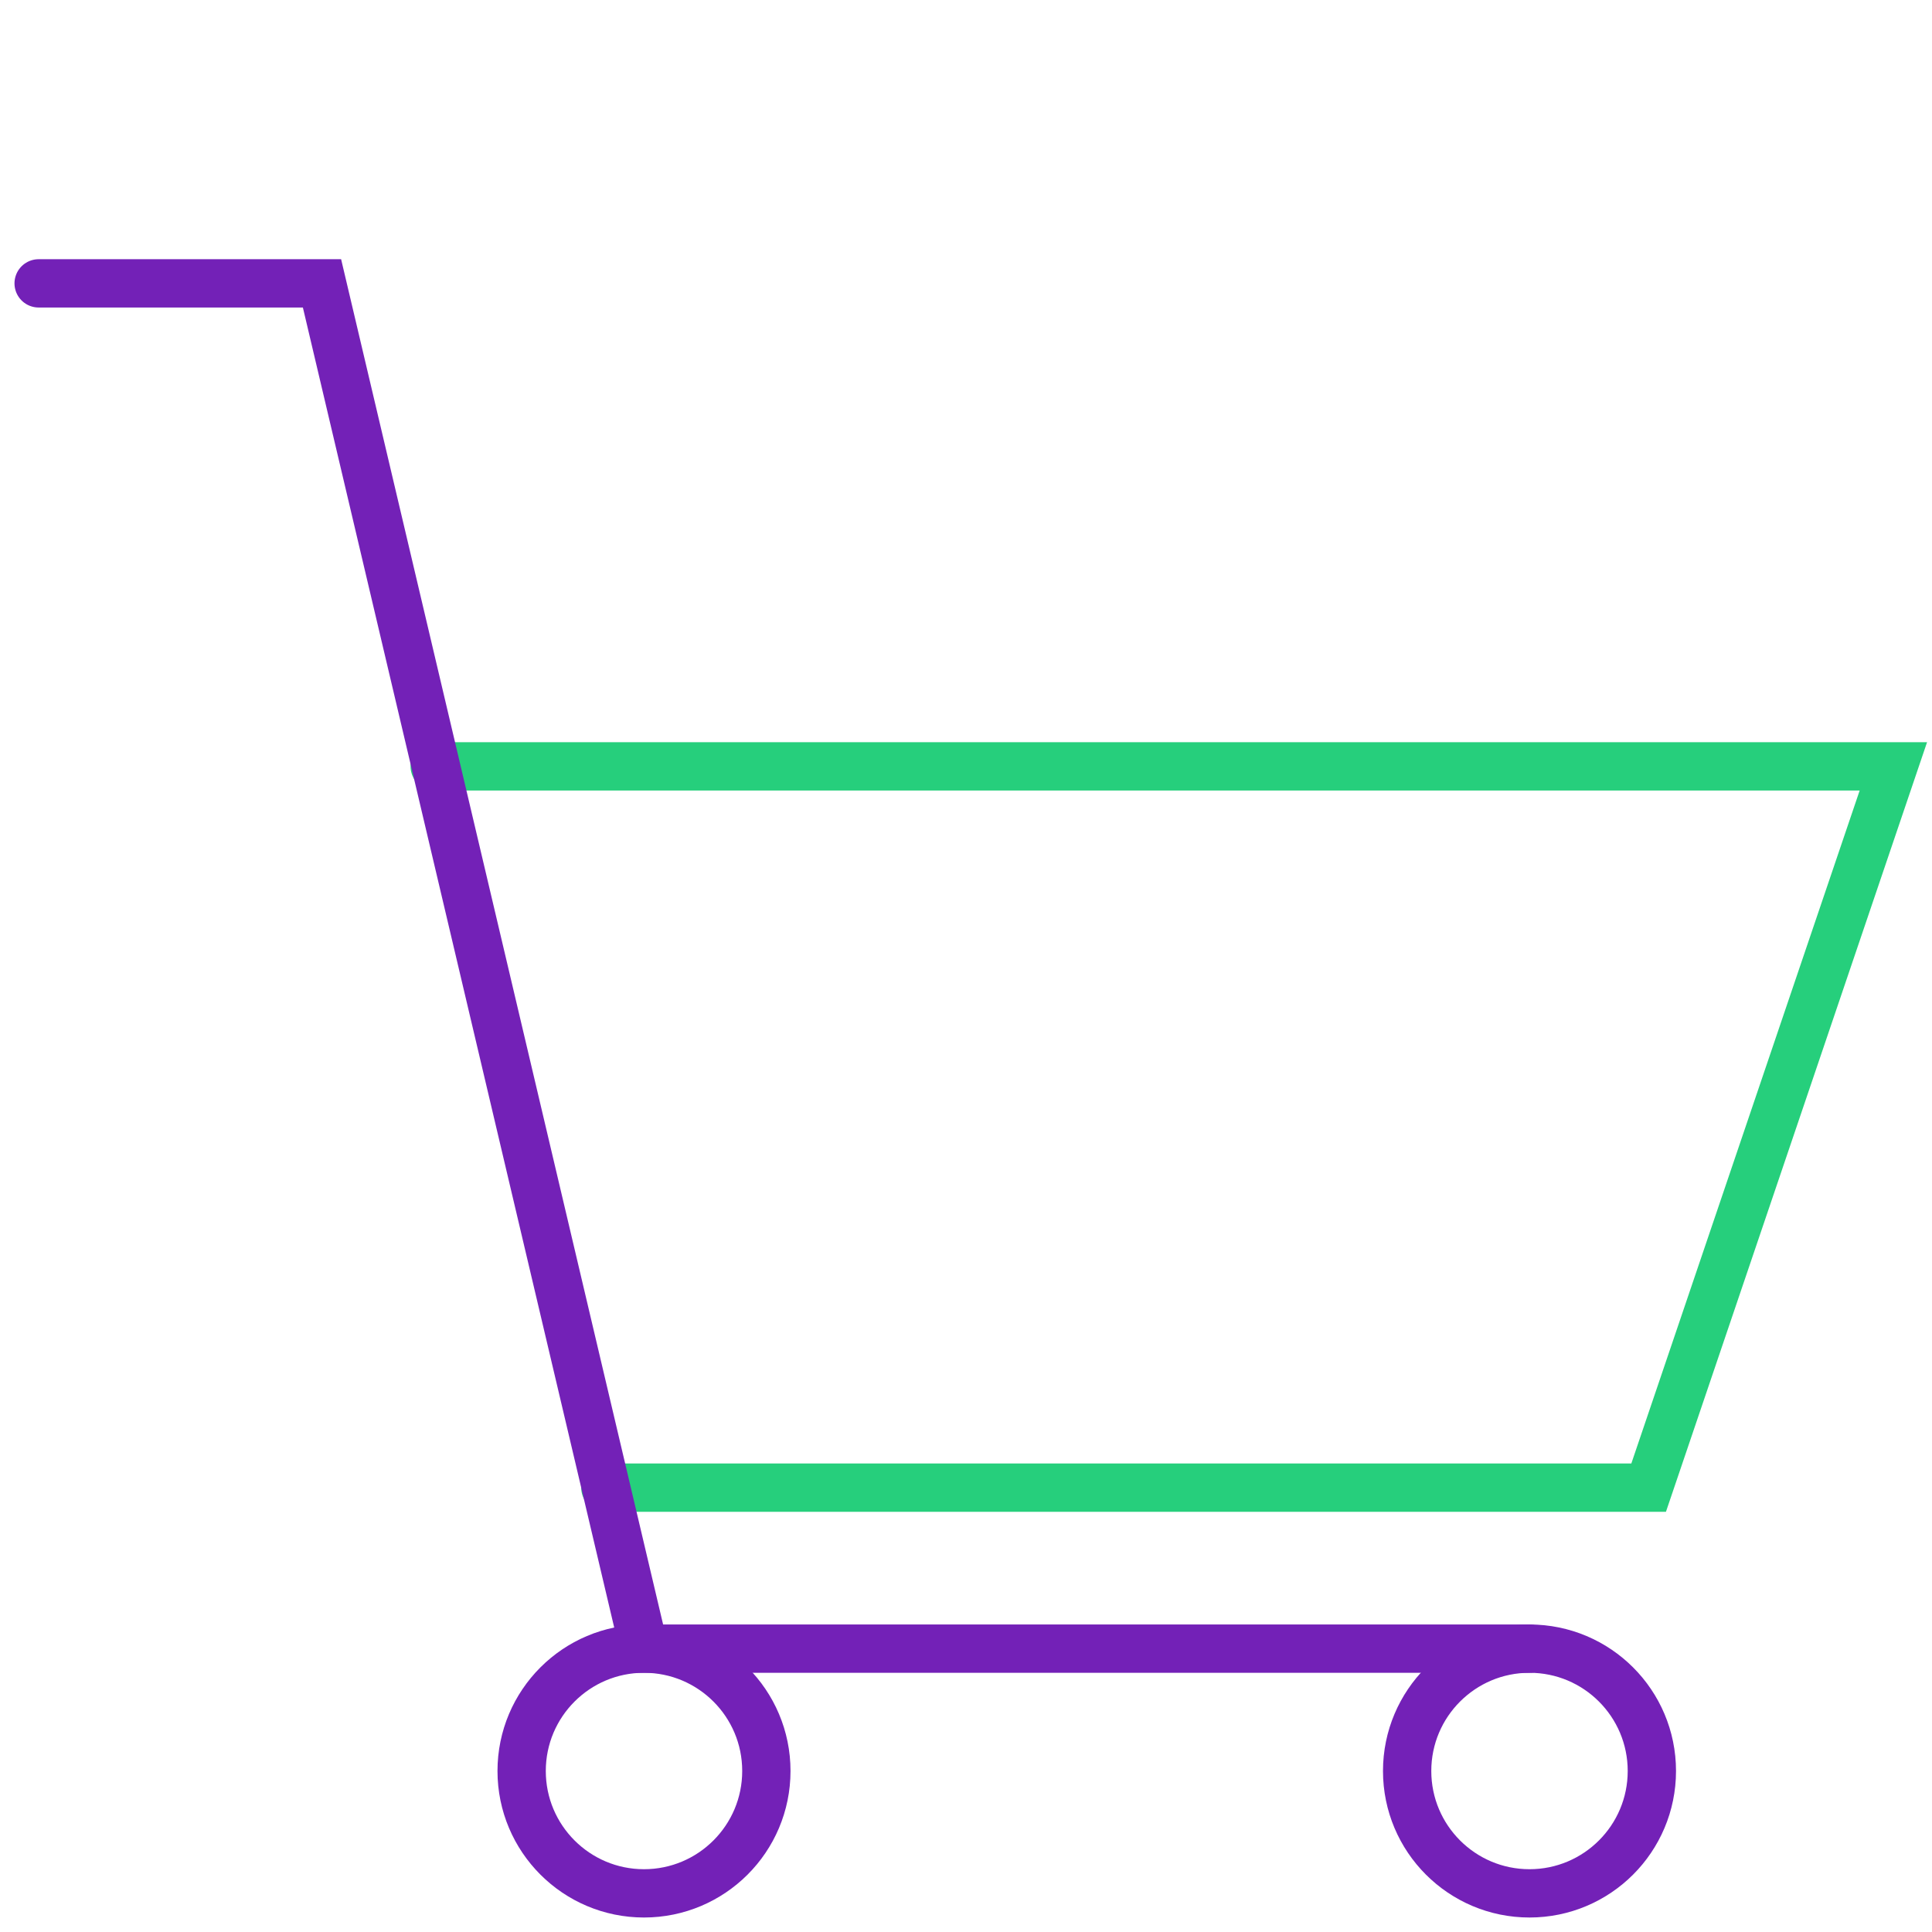
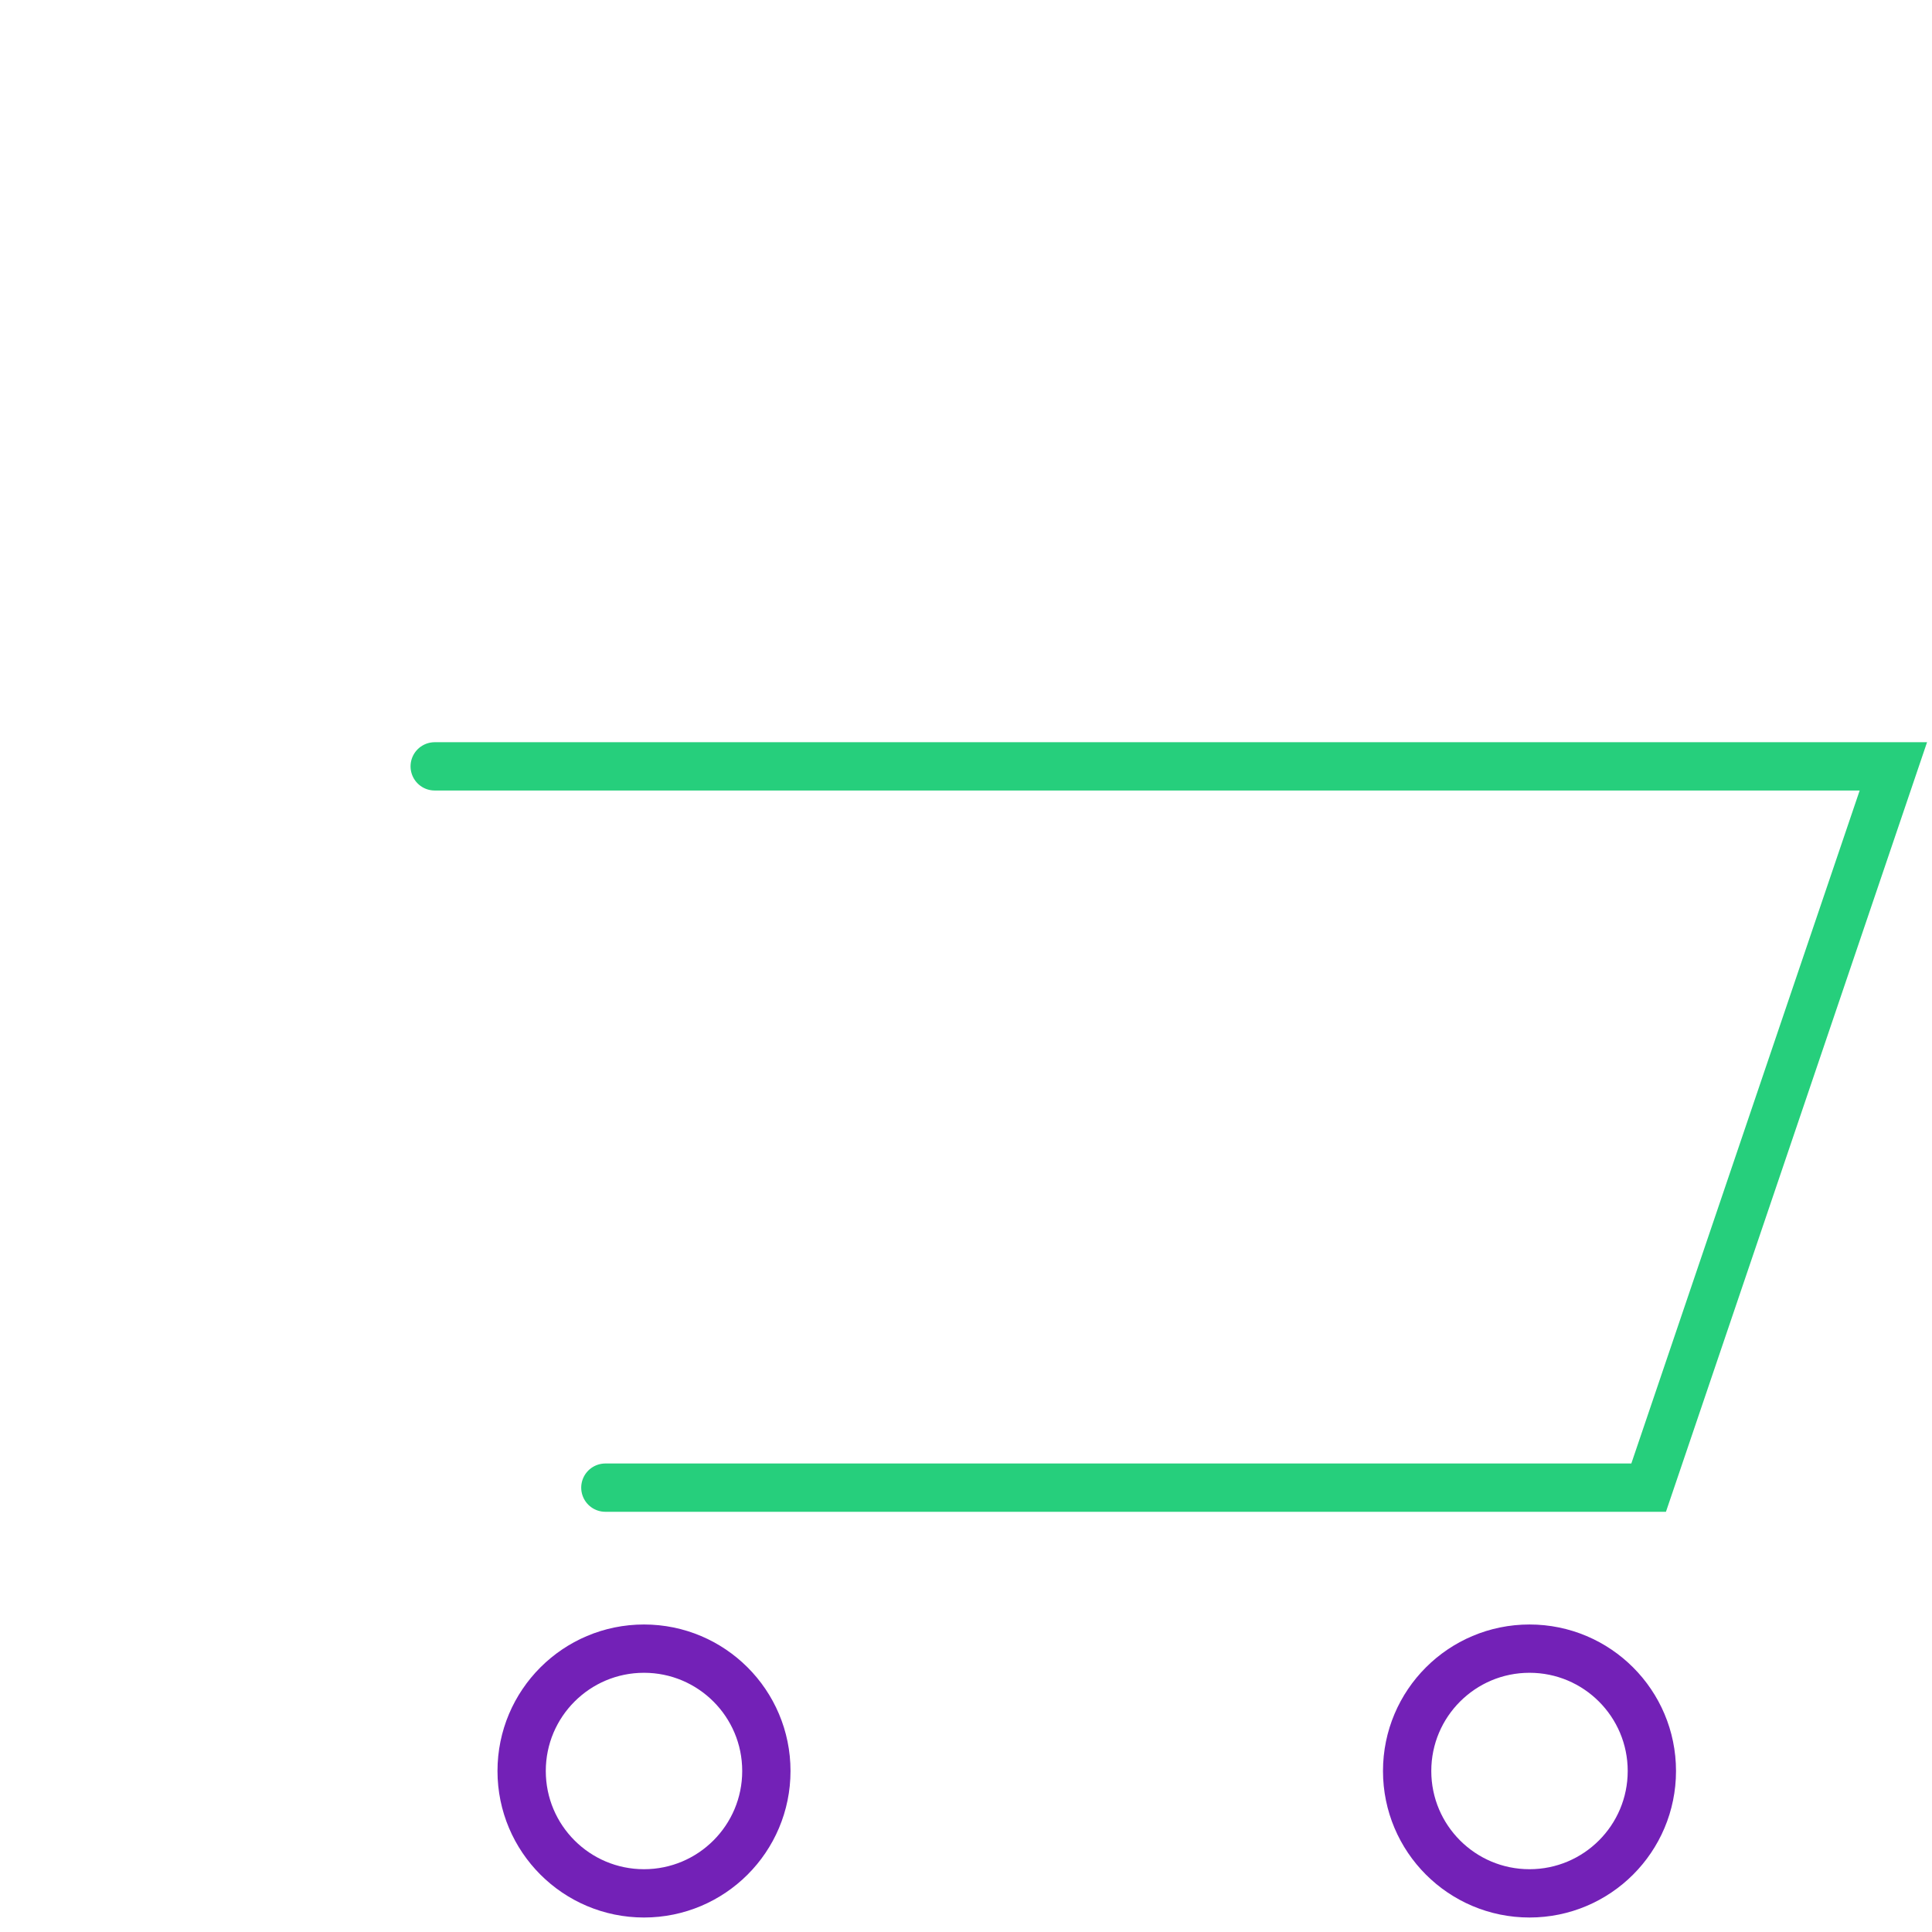
<svg xmlns="http://www.w3.org/2000/svg" version="1.1" id="Layer_1" x="0px" y="0px" viewBox="0 0 60 60" style="enable-background:new 0 0 60 60;" xml:space="preserve">
  <style type="text/css">
	.st0{fill:none;stroke:#26CF7C;stroke-width:1.5;stroke-linecap:round;stroke-miterlimit:10;}
	.st1{fill:none;stroke:#7321B7;stroke-width:1.5;stroke-linecap:round;stroke-miterlimit:10;}
</style>
  <g id="Outline_Icons">
    <g>
      <polyline class="st0" points="18.8,46.2 51.2,46.2 58.8,23.8 13.5,23.8   " />
      <circle class="st1" cx="47.5" cy="55" r="3.8" />
      <circle class="st1" cx="20" cy="55" r="3.8" />
-       <polyline class="st1" points="1.2,8.8 10,8.8 20,51.2 47.5,51.2   " />
    </g>
  </g>
</svg>